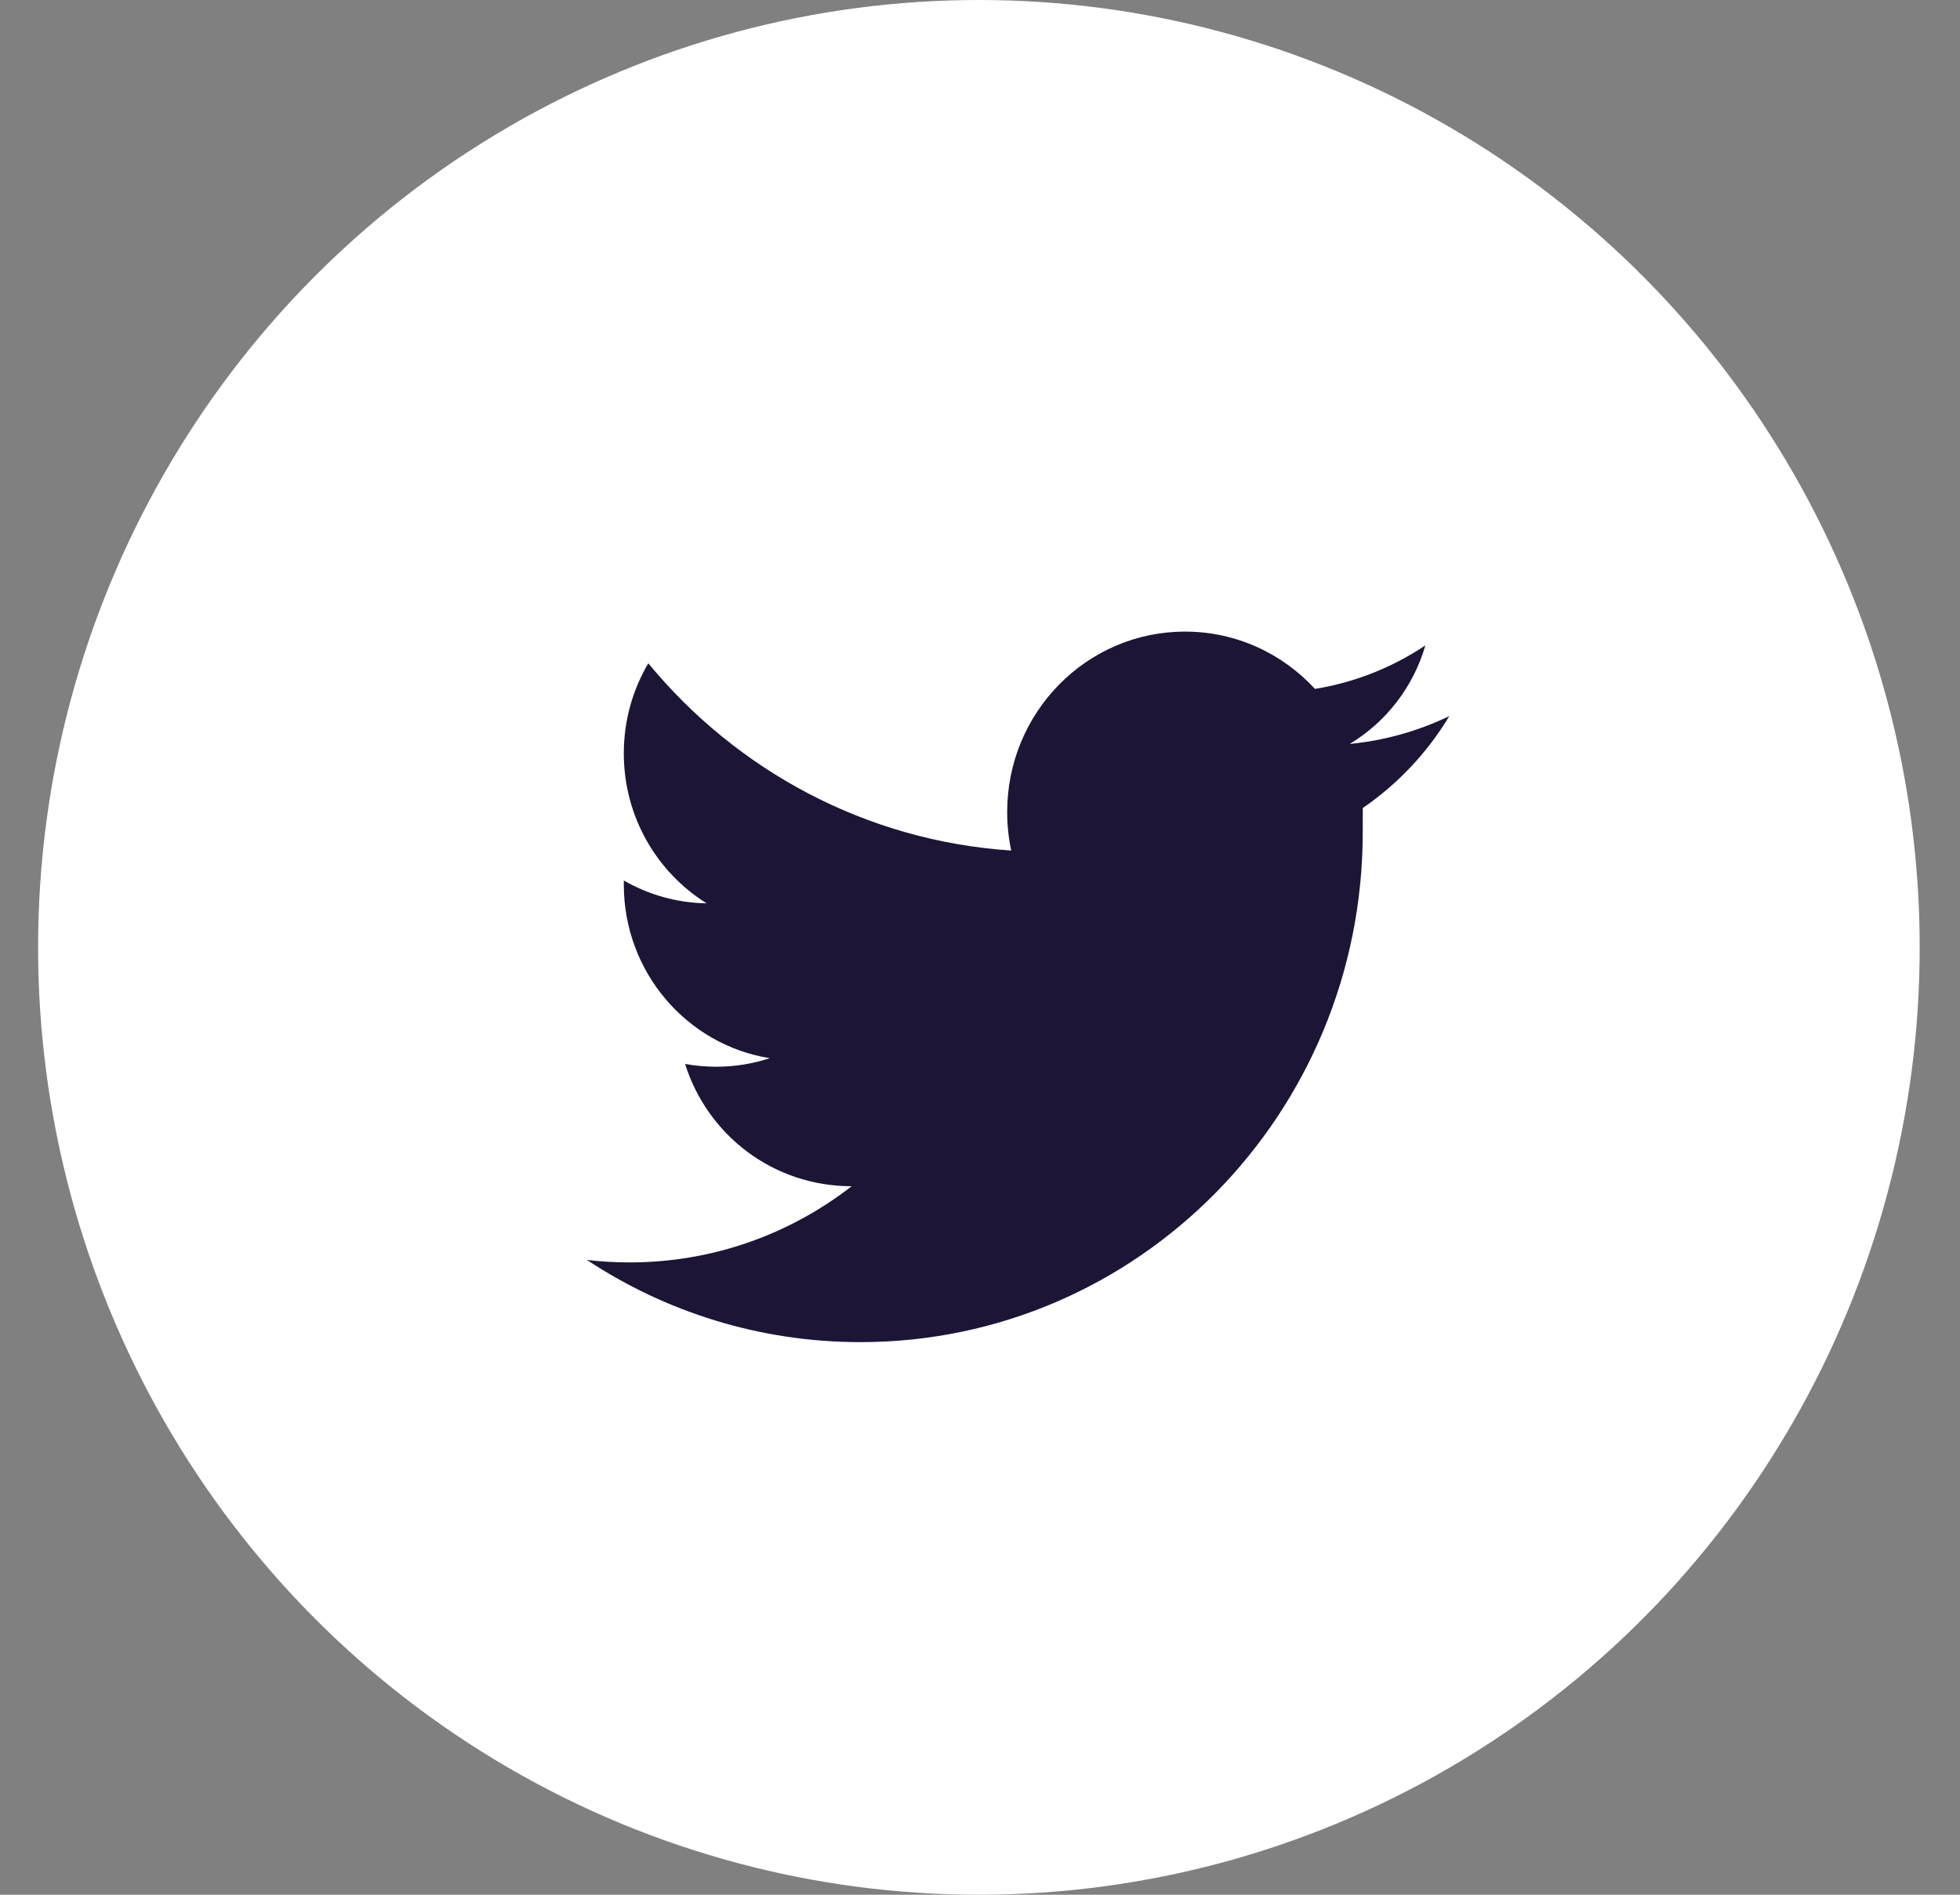
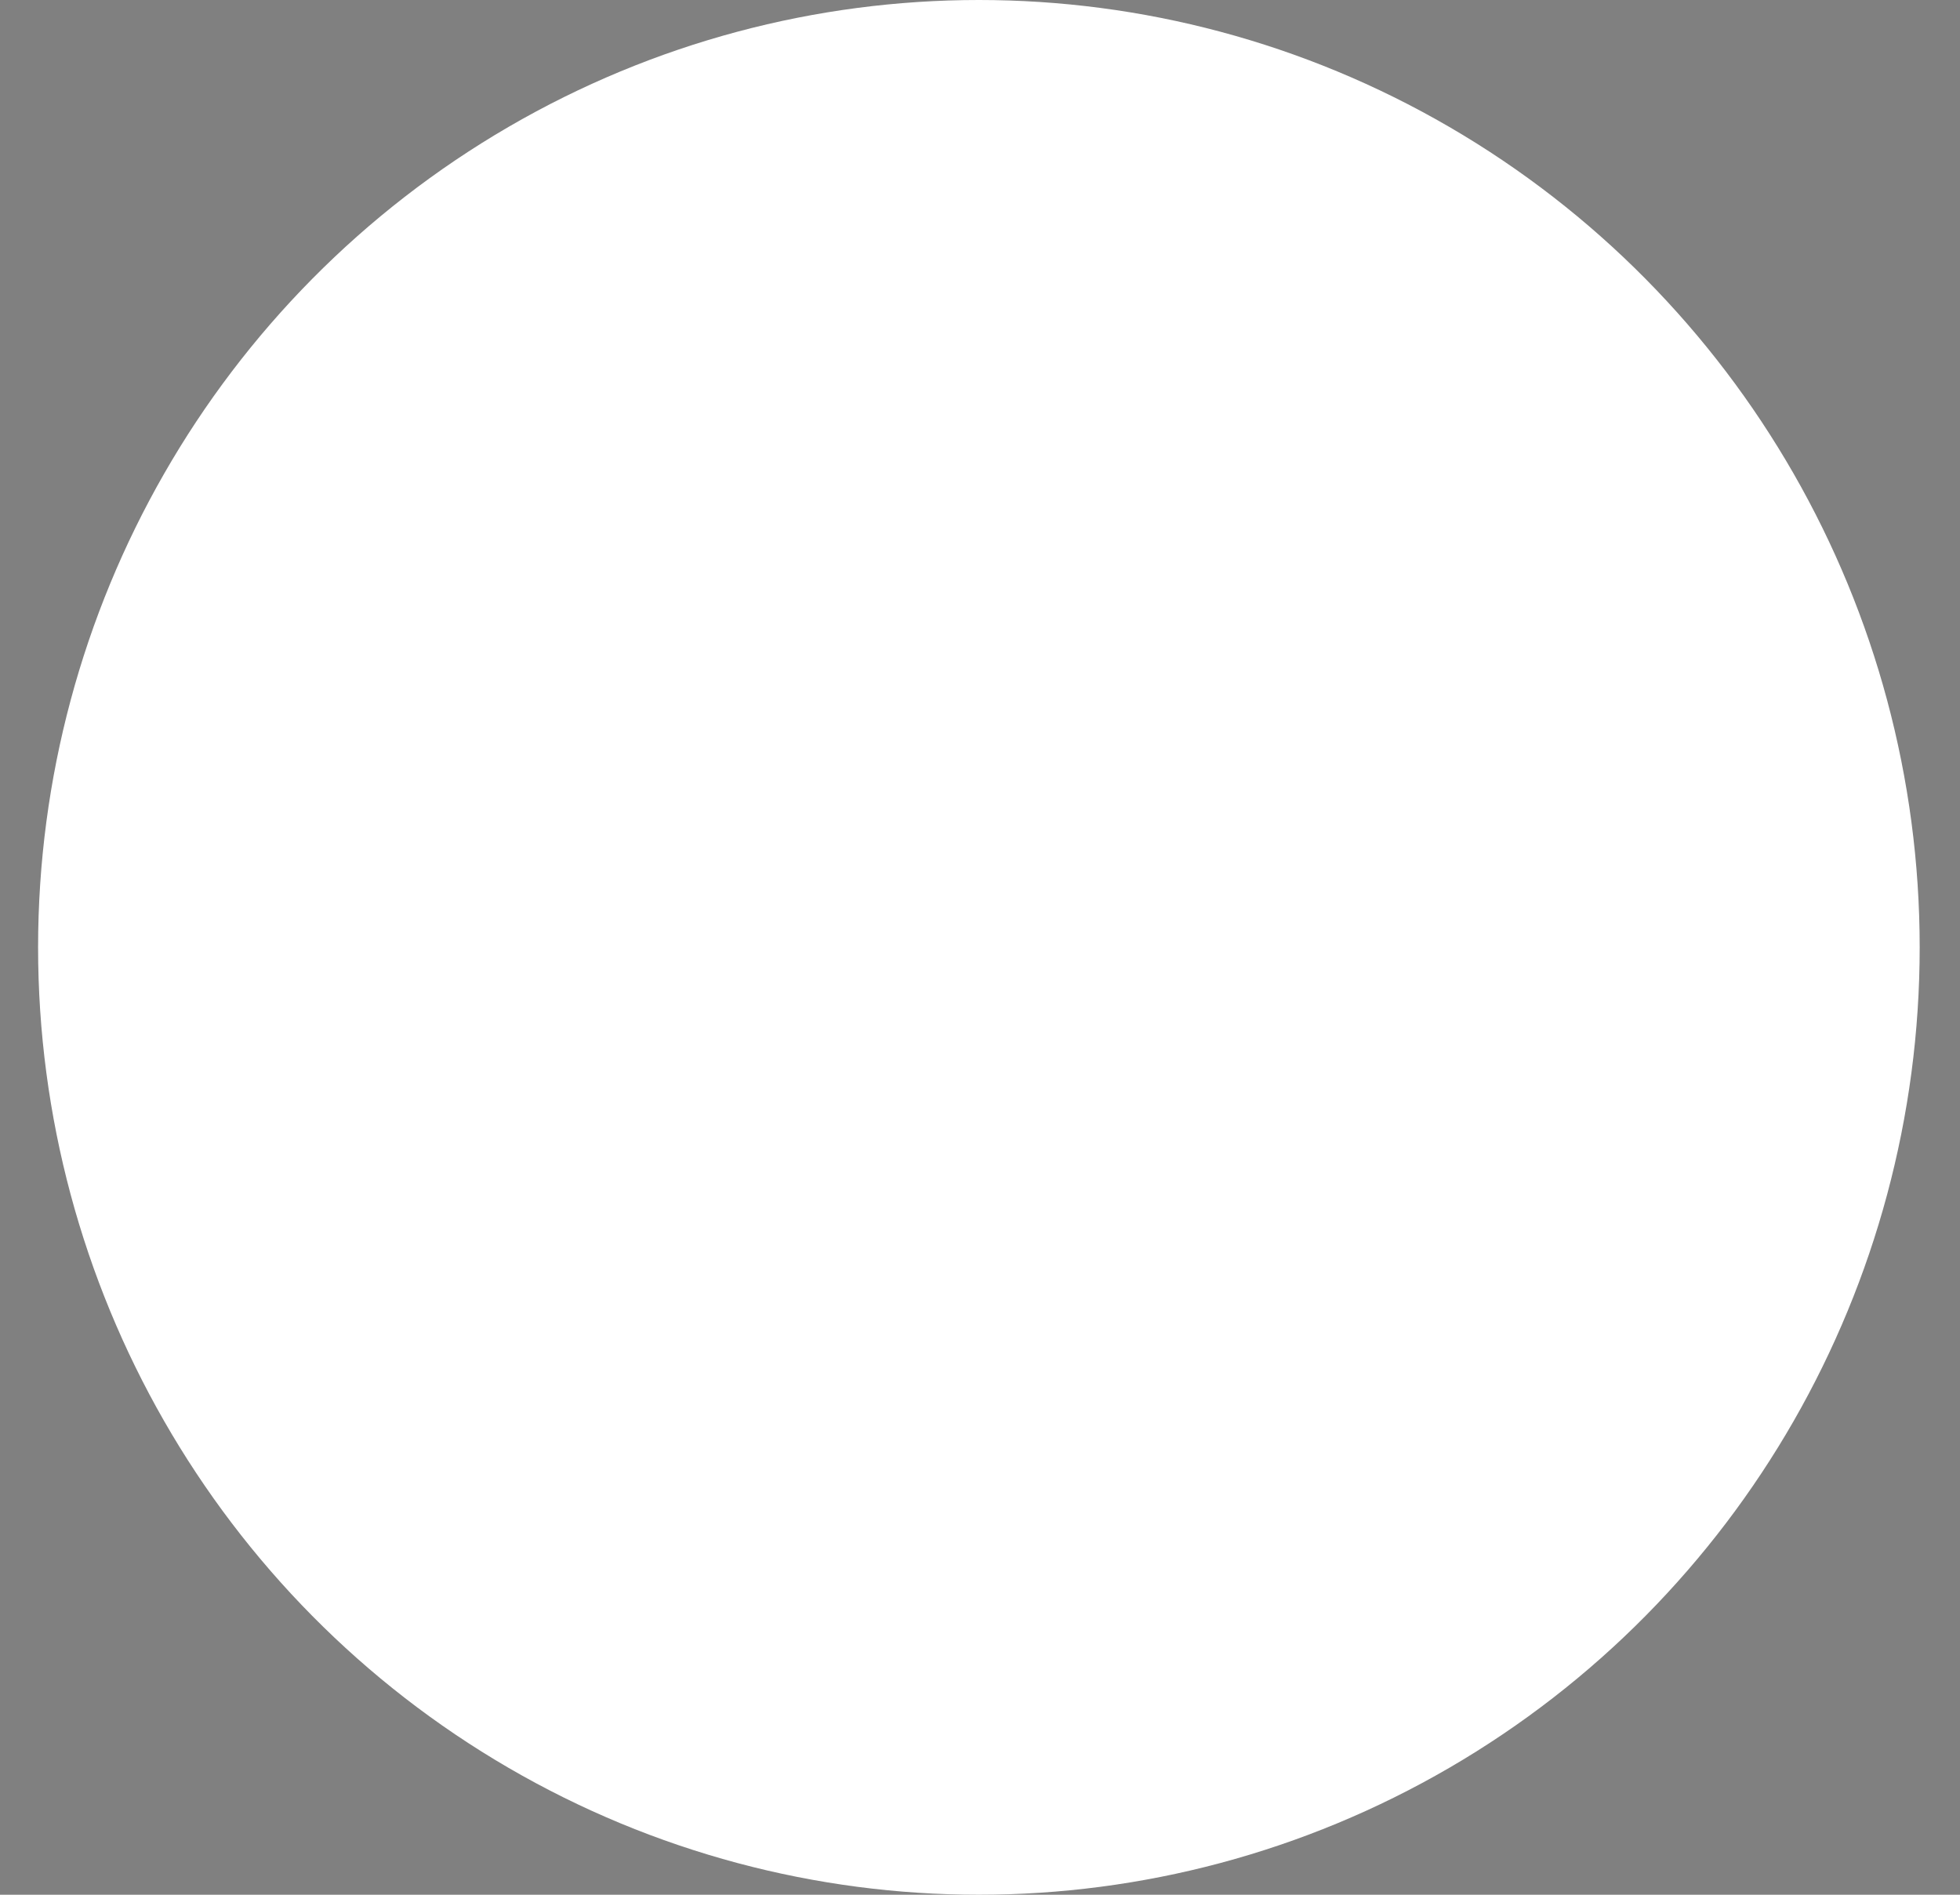
<svg xmlns="http://www.w3.org/2000/svg" width="30px" height="29px" viewBox="0 0 30 29" version="1.1">
  <rect x="0" y="0" width="30" height="29" fill="#808080" stroke="none" />
  <g stroke="none" stroke-width="1" fill="none" fill-rule="evenodd">
    <g id="0.0_Homepage" transform="translate(-785, -2257)">
      <g id="Group-13" transform="translate(0, 2013)">
        <g id="Group-23" transform="translate(785, 75)">
          <g id="Group-20" transform="translate(0, 169)">
            <g id="Group">
              <g id="icon-content" transform="translate(0.583, 0)" fill="#FFFFFF">
                <ellipse id="Oval" cx="14.4" cy="14.5" rx="14.4" ry="14.5" />
              </g>
-               <path d="M10.486,16.284 C10.64,16.312 10.8,16.327 10.962,16.327 C11.248,16.327 11.524,16.281 11.782,16.196 C10.516,15.993 9.548,14.881 9.548,13.539 C9.548,13.519 9.549,13.498 9.549,13.477 C9.924,13.693 10.356,13.819 10.816,13.826 C10.056,13.353 9.548,12.502 9.548,11.531 C9.548,11.027 9.685,10.555 9.923,10.152 C11.271,11.788 13.249,12.871 15.478,13.018 C15.437,12.828 15.416,12.63 15.416,12.428 C15.416,10.903 16.634,9.667 18.138,9.667 C18.923,9.667 19.63,10.004 20.127,10.544 C20.744,10.444 21.316,10.213 21.817,9.878 C21.632,10.517 21.212,11.054 20.659,11.386 C21.201,11.335 21.712,11.185 22.183,10.961 C21.846,11.521 21.393,12.001 20.859,12.367 C20.859,12.387 20.859,12.408 20.859,12.428 C20.859,12.482 20.858,12.691 20.858,12.742 C20.858,17.05 17.416,20.542 13.17,20.542 C11.626,20.542 10.188,20.08 8.983,19.284 C9.197,19.309 9.415,19.322 9.636,19.322 C10.915,19.322 12.093,18.888 13.036,18.156 C11.829,18.156 10.827,17.369 10.486,16.284 Z" id="Twitter-logo" fill="#1C1536" />
            </g>
          </g>
        </g>
      </g>
    </g>
  </g>
</svg>